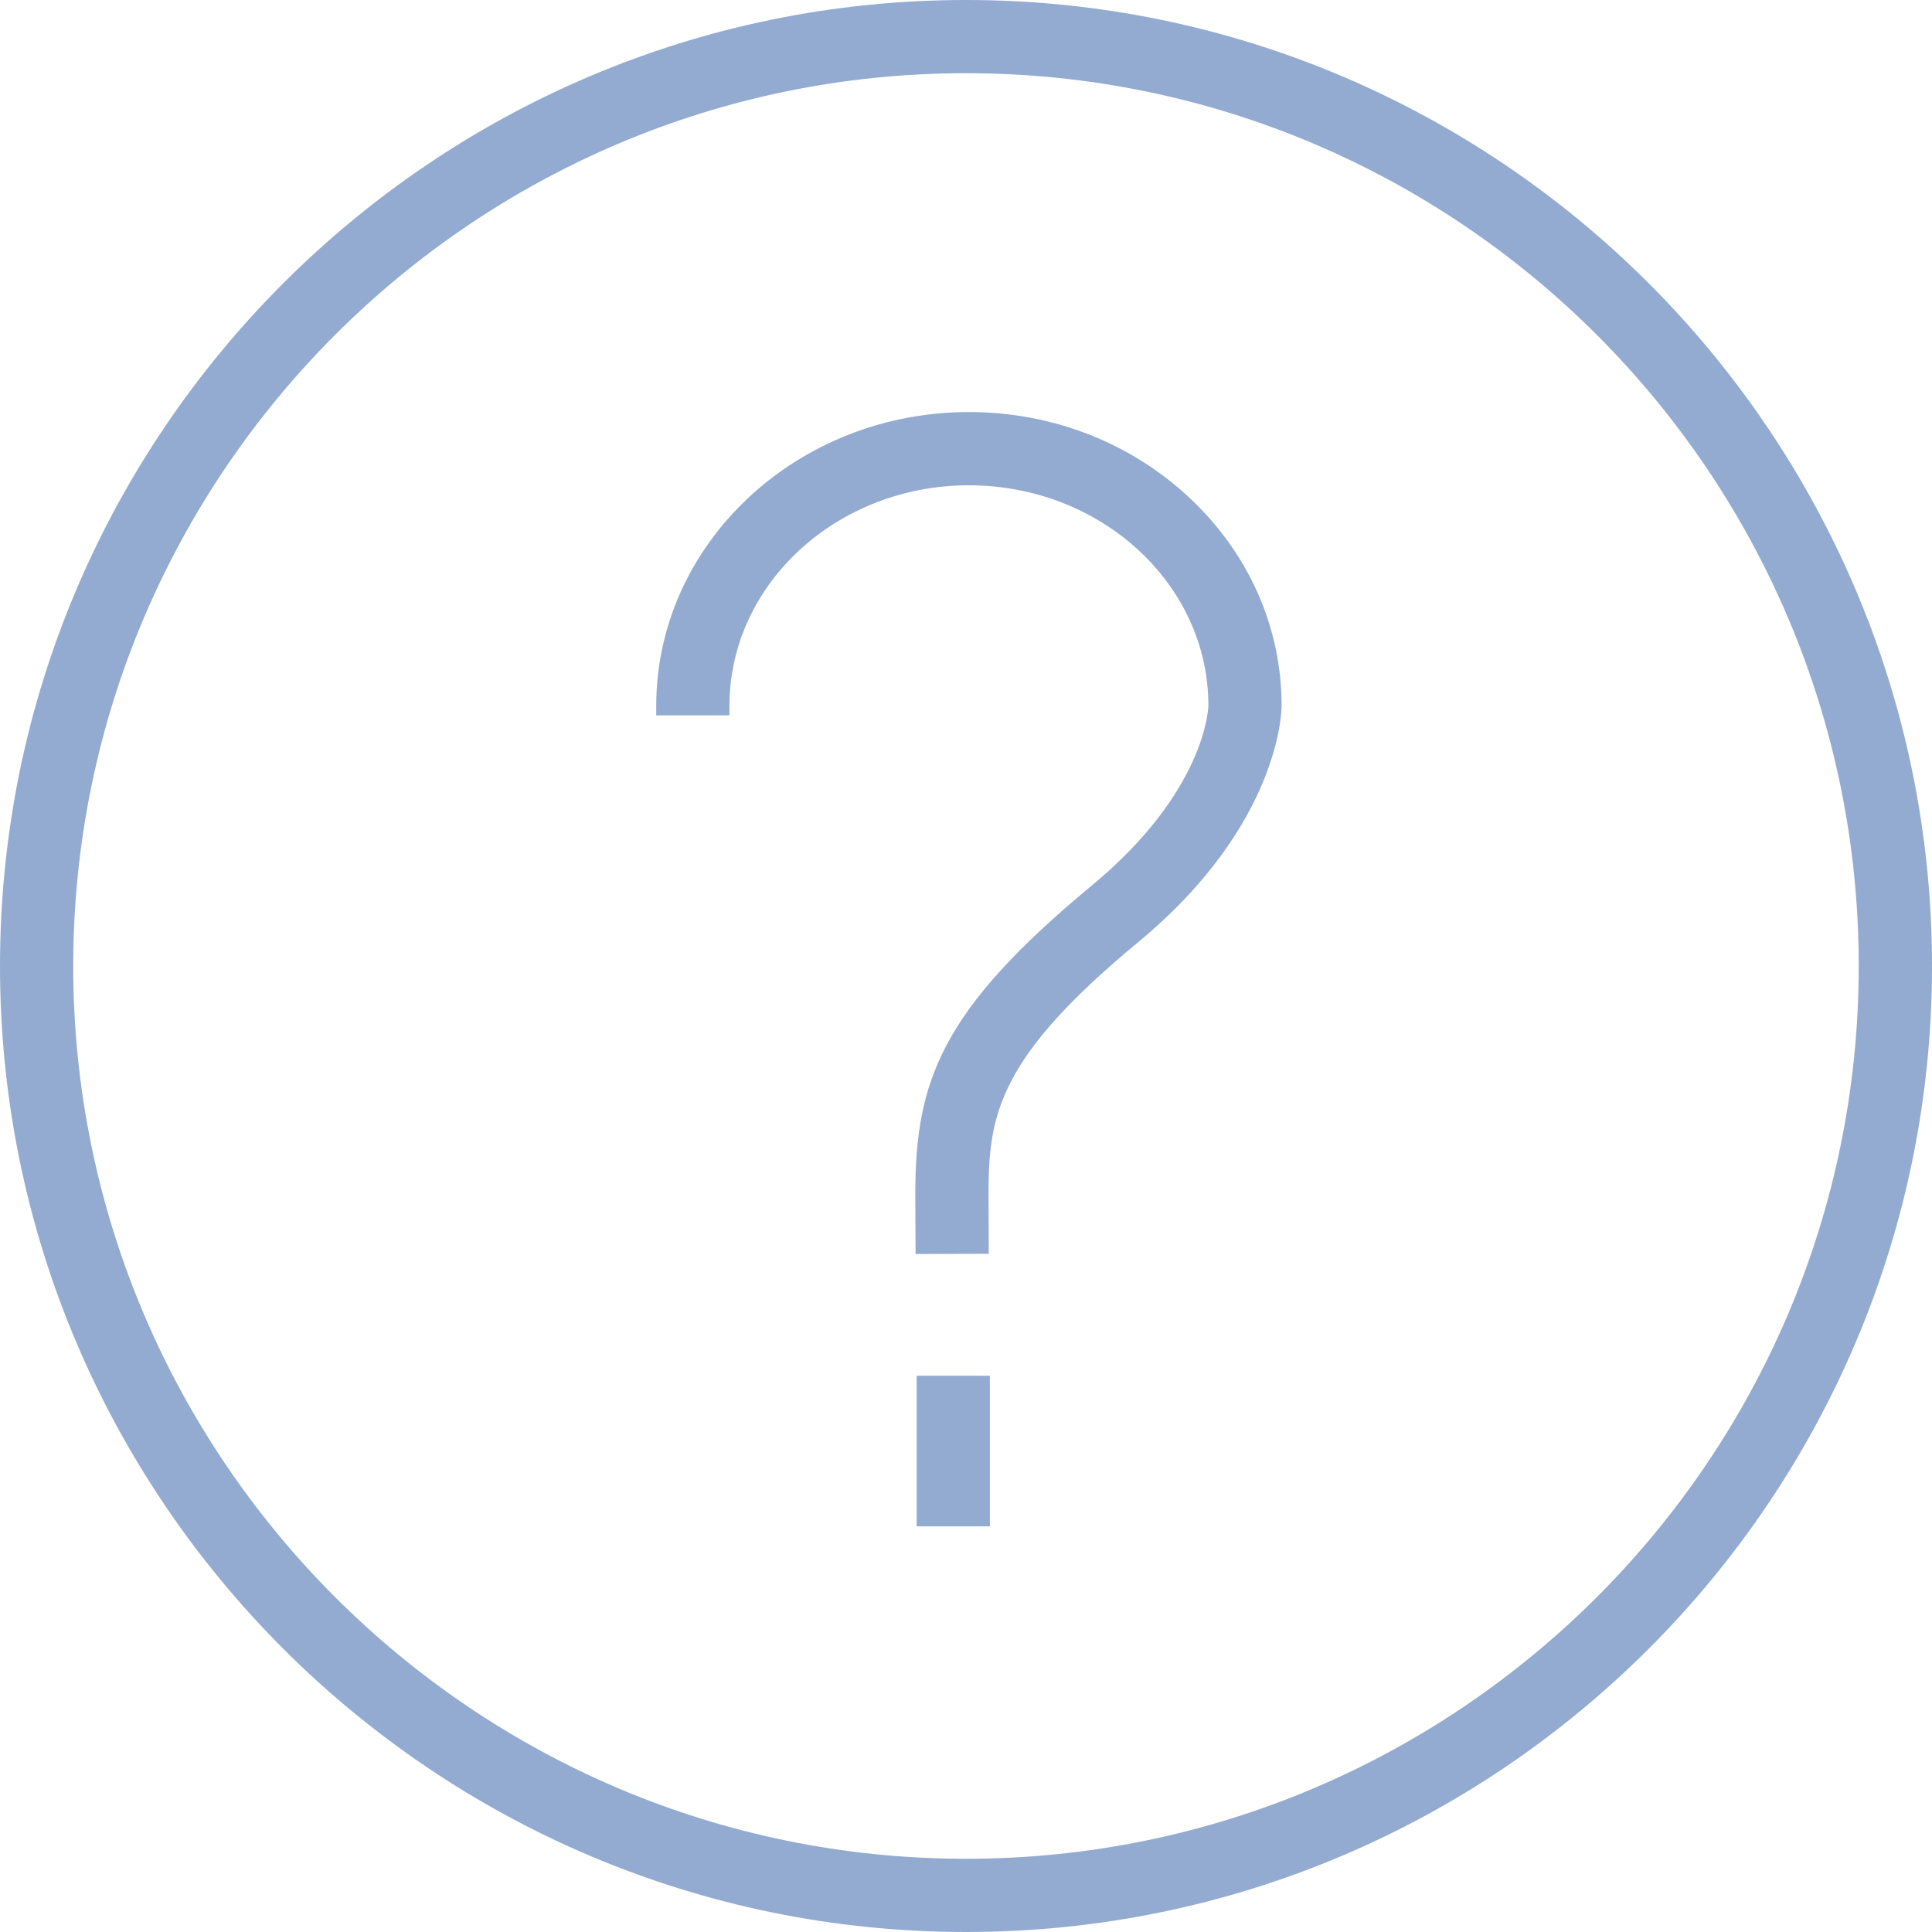
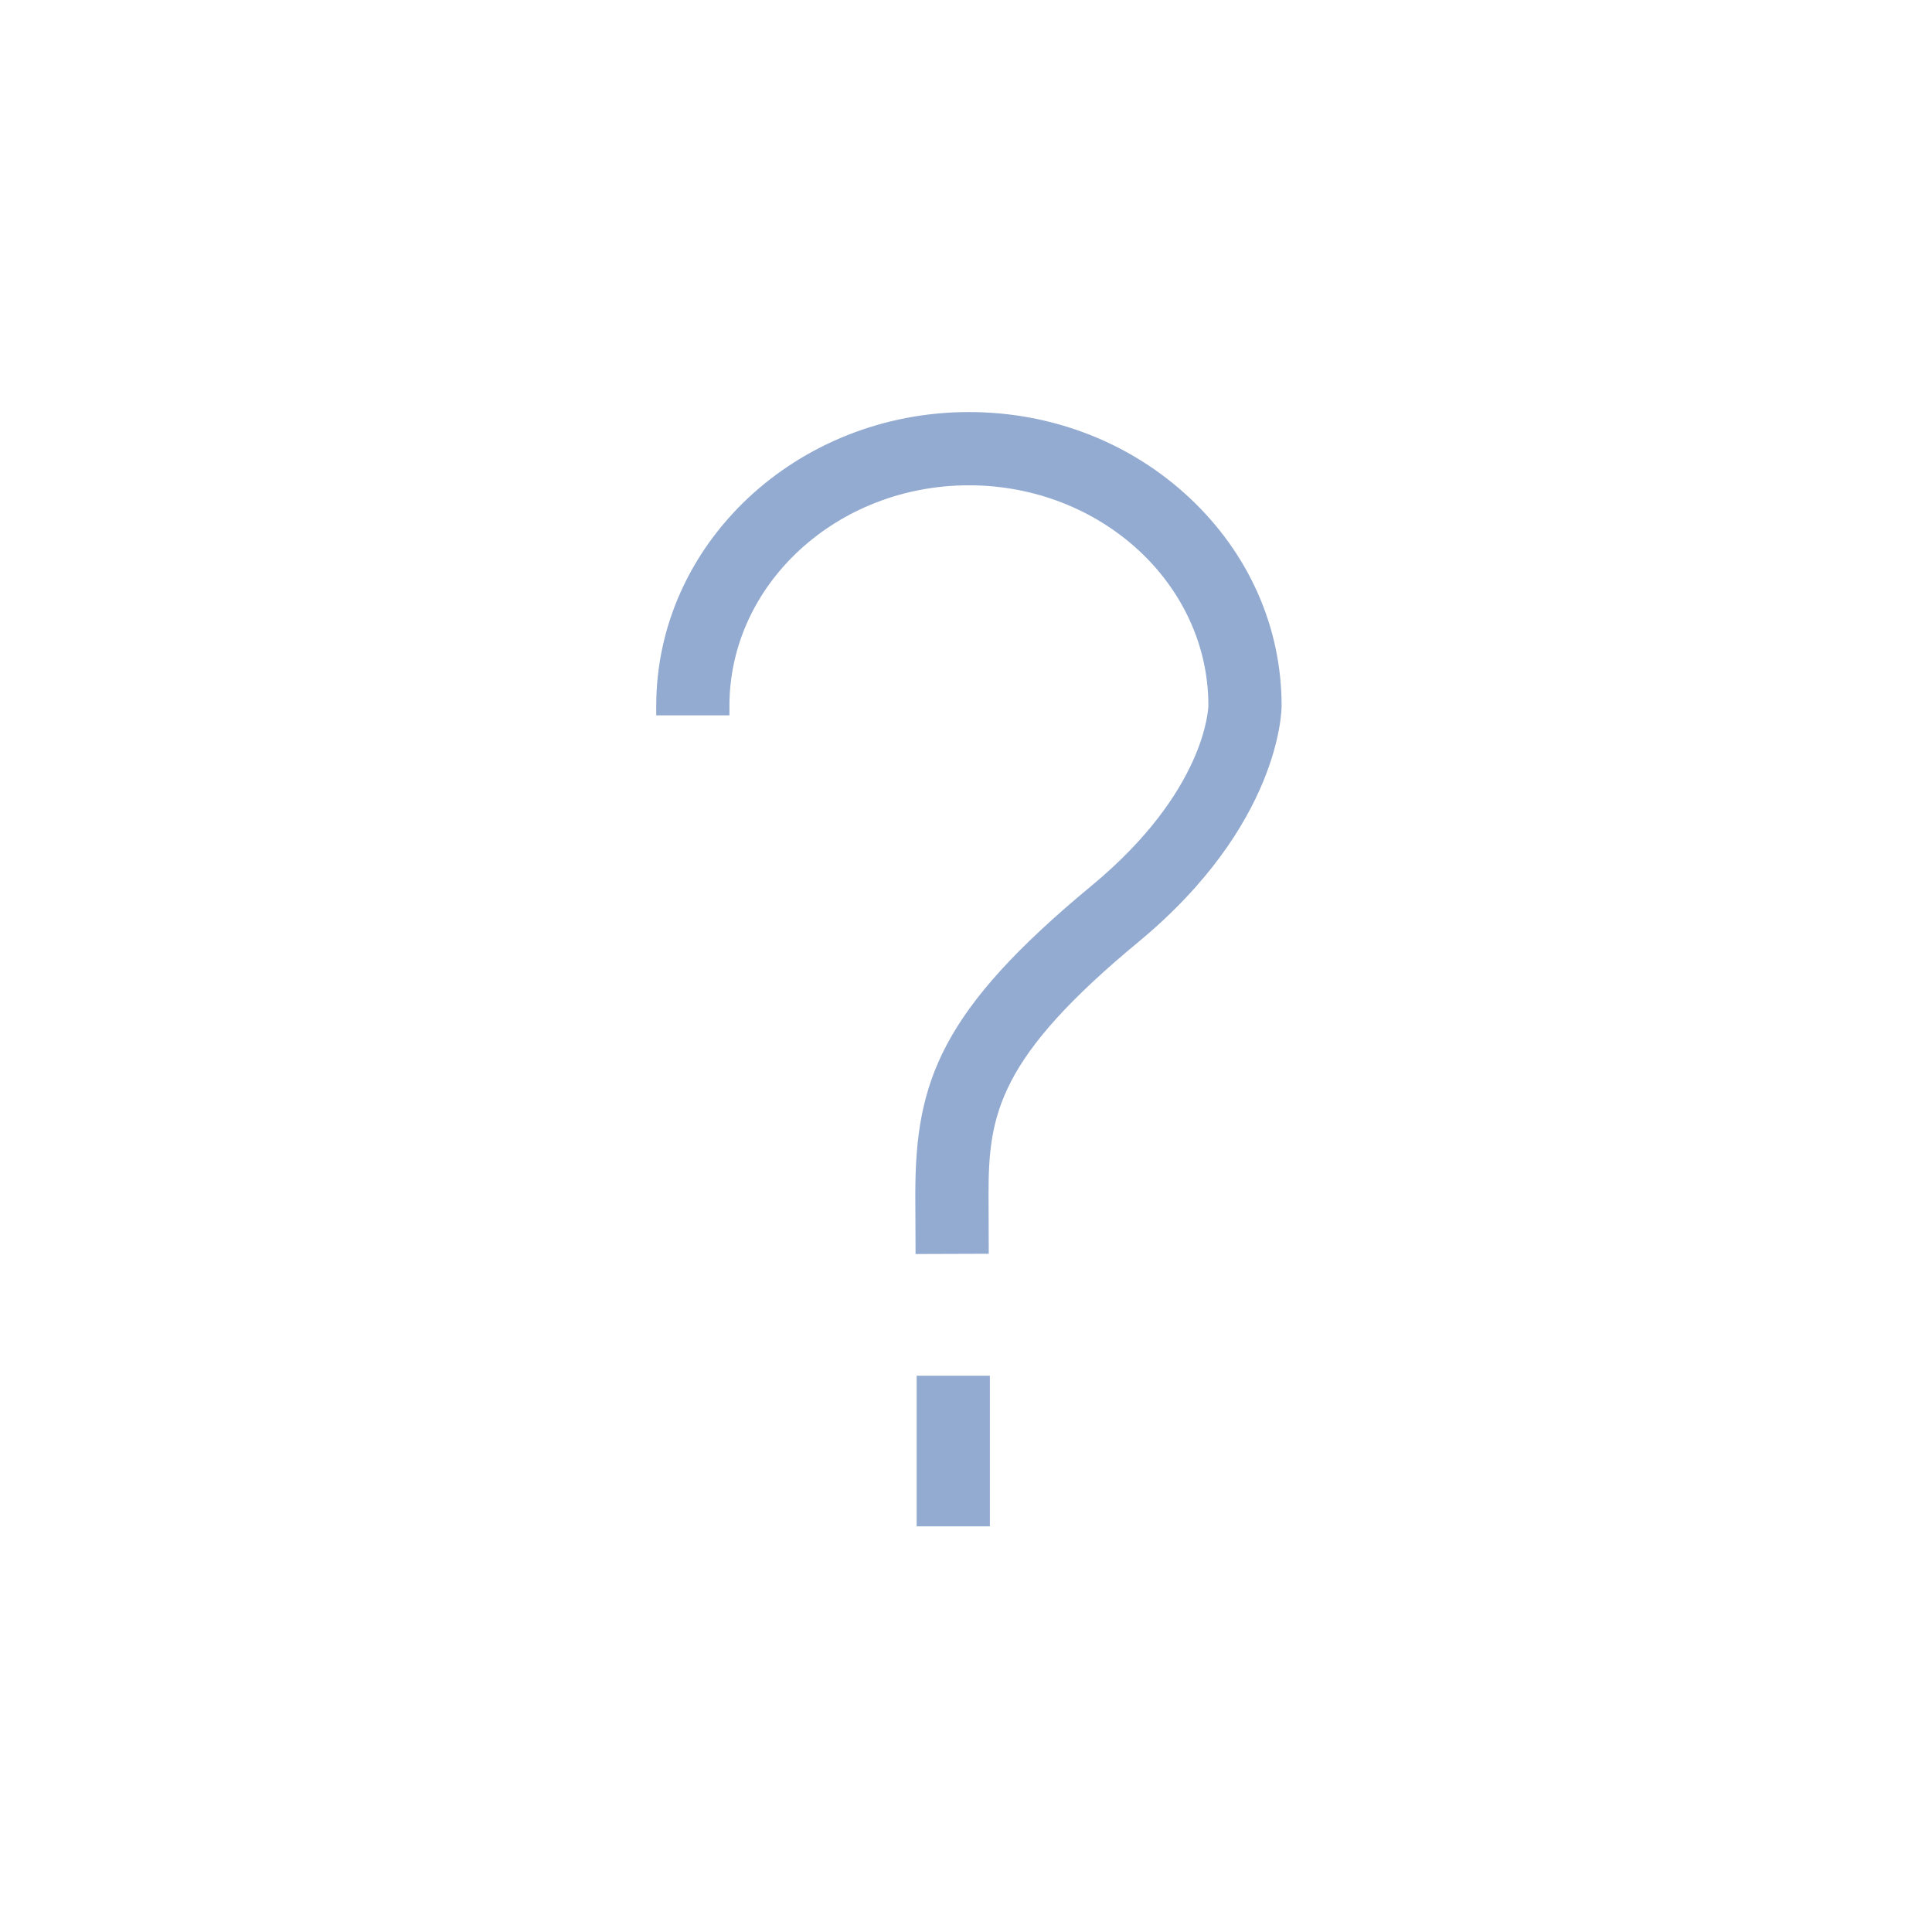
<svg xmlns="http://www.w3.org/2000/svg" version="1.1" id="Capa_1" x="0px" y="0px" width="102.11px" height="102.109px" viewBox="-117.834 -18.5 102.11 102.109" enable-background="new -117.834 -18.5 102.11 102.109" xml:space="preserve">
  <g opacity="0.6">
    <path fill="none" d="M-66.78-14.63c-26.017,0-47.184,21.168-47.184,47.187c0,26.018,21.167,47.184,47.184,47.184   c26.018,0,47.184-21.166,47.184-47.184C-19.596,6.538-40.762-14.63-66.78-14.63z M-65.517,62.171h-3.87V54.21h3.87V62.171z    M-57.668,31.286c-7.387,6.111-7.92,9.105-7.92,13.31l0.012,3.168l-3.869,0.013l-0.013-3.175c0-5.938,1.346-9.699,9.325-16.298   c6.003-4.971,6.16-9.336,6.164-9.52c0-6.411-5.678-11.635-12.656-11.635c-6.979,0-12.657,5.23-12.657,11.659v0.5h-3.869v-0.5   c0-8.563,7.414-15.53,16.526-15.53c4.401,0,8.546,1.613,11.67,4.543c3.132,2.938,4.857,6.84,4.856,10.987   C-50.098,19.062-50.184,25.093-57.668,31.286z" />
-     <path fill="#4B73B2" d="M-66.78-18.5c-28.151,0-51.054,22.904-51.054,51.058c0,28.15,22.903,51.052,51.055,51.052   s51.056-22.901,51.056-51.052C-15.725,4.404-38.629-18.5-66.78-18.5z M-66.78,79.74c-26.017,0-47.184-21.166-47.184-47.184   c0-26.019,21.167-47.187,47.184-47.187c26.018,0,47.184,21.168,47.184,47.187C-19.596,58.574-40.762,79.74-66.78,79.74z" />
    <g>
      <path fill="#4B73B2" d="M-54.955,7.821c-3.124-2.93-7.269-4.543-11.67-4.543c-9.113,0-16.526,6.967-16.526,15.53v0.5h3.869v-0.5    c0-6.429,5.678-11.659,12.657-11.659c6.979,0,12.656,5.224,12.656,11.635c-0.004,0.184-0.161,4.548-6.164,9.52    c-7.979,6.599-9.325,10.361-9.325,16.298l0.013,3.175l3.869-0.013l-0.012-3.168c0-4.205,0.533-7.199,7.92-13.31    c7.483-6.193,7.569-12.224,7.569-12.478C-50.097,14.661-51.823,10.759-54.955,7.821z" />
      <rect x="-69.387" y="54.21" fill="#4B73B2" width="3.87" height="7.961" />
    </g>
  </g>
</svg>